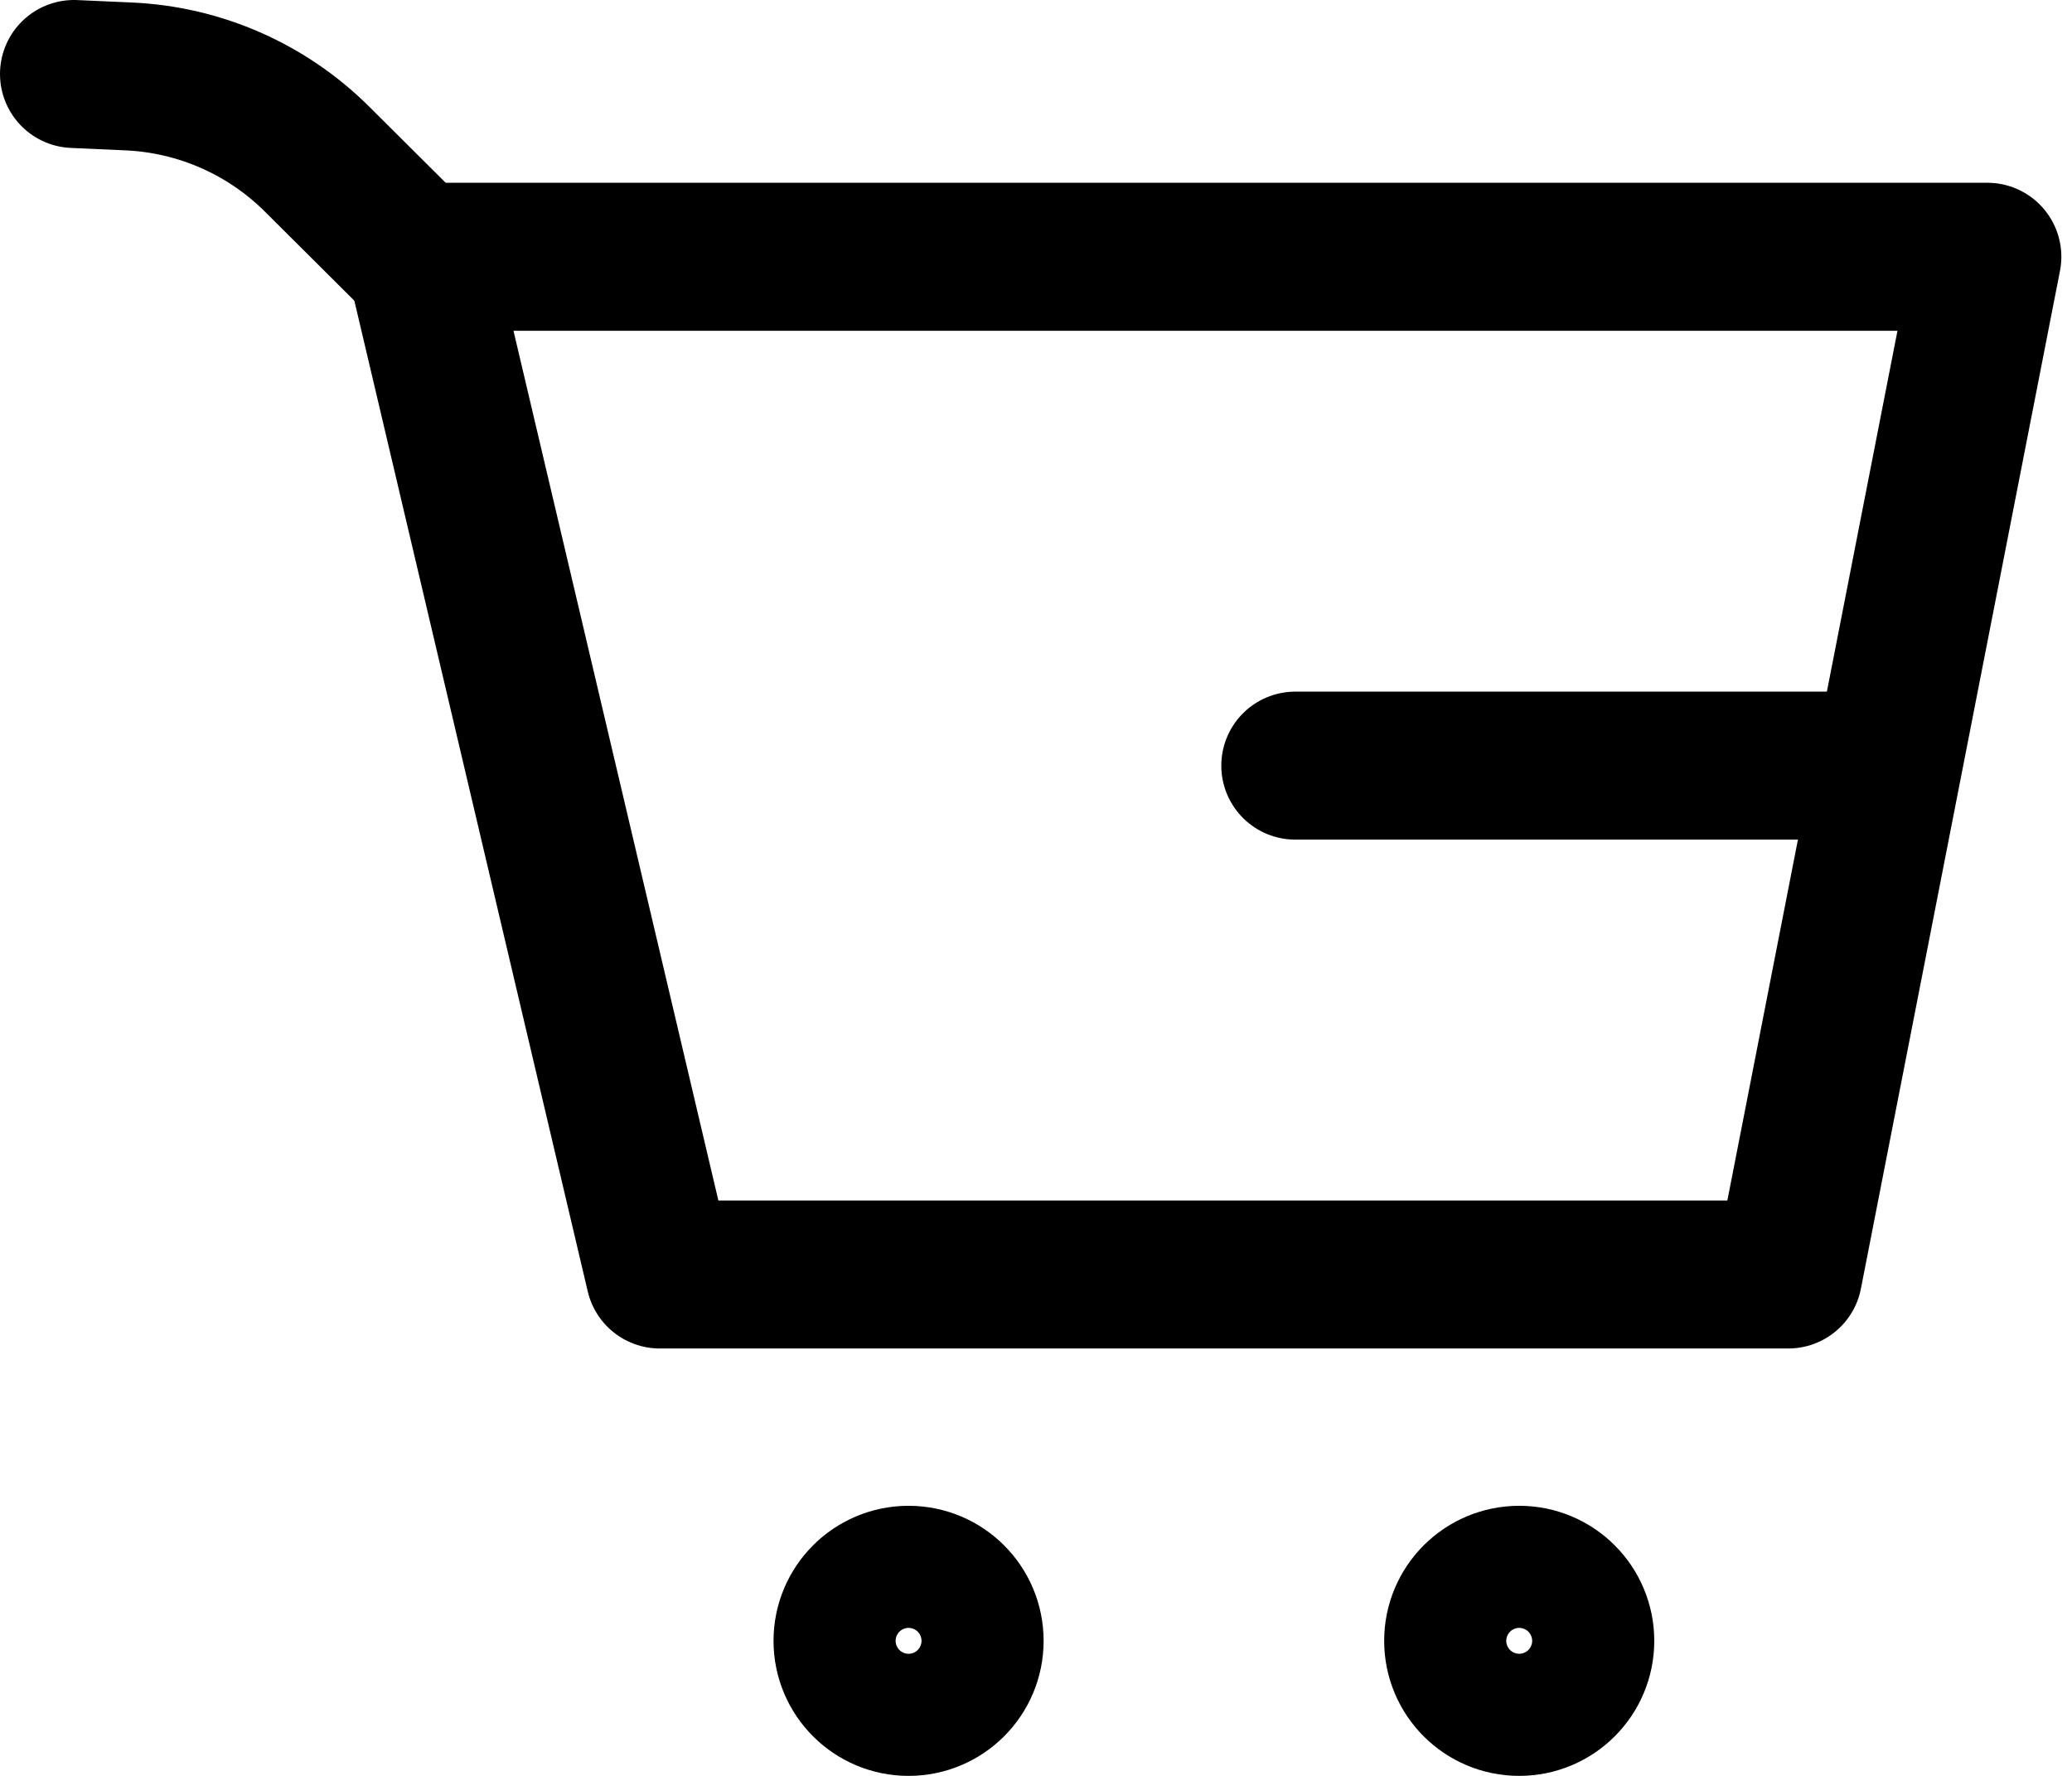
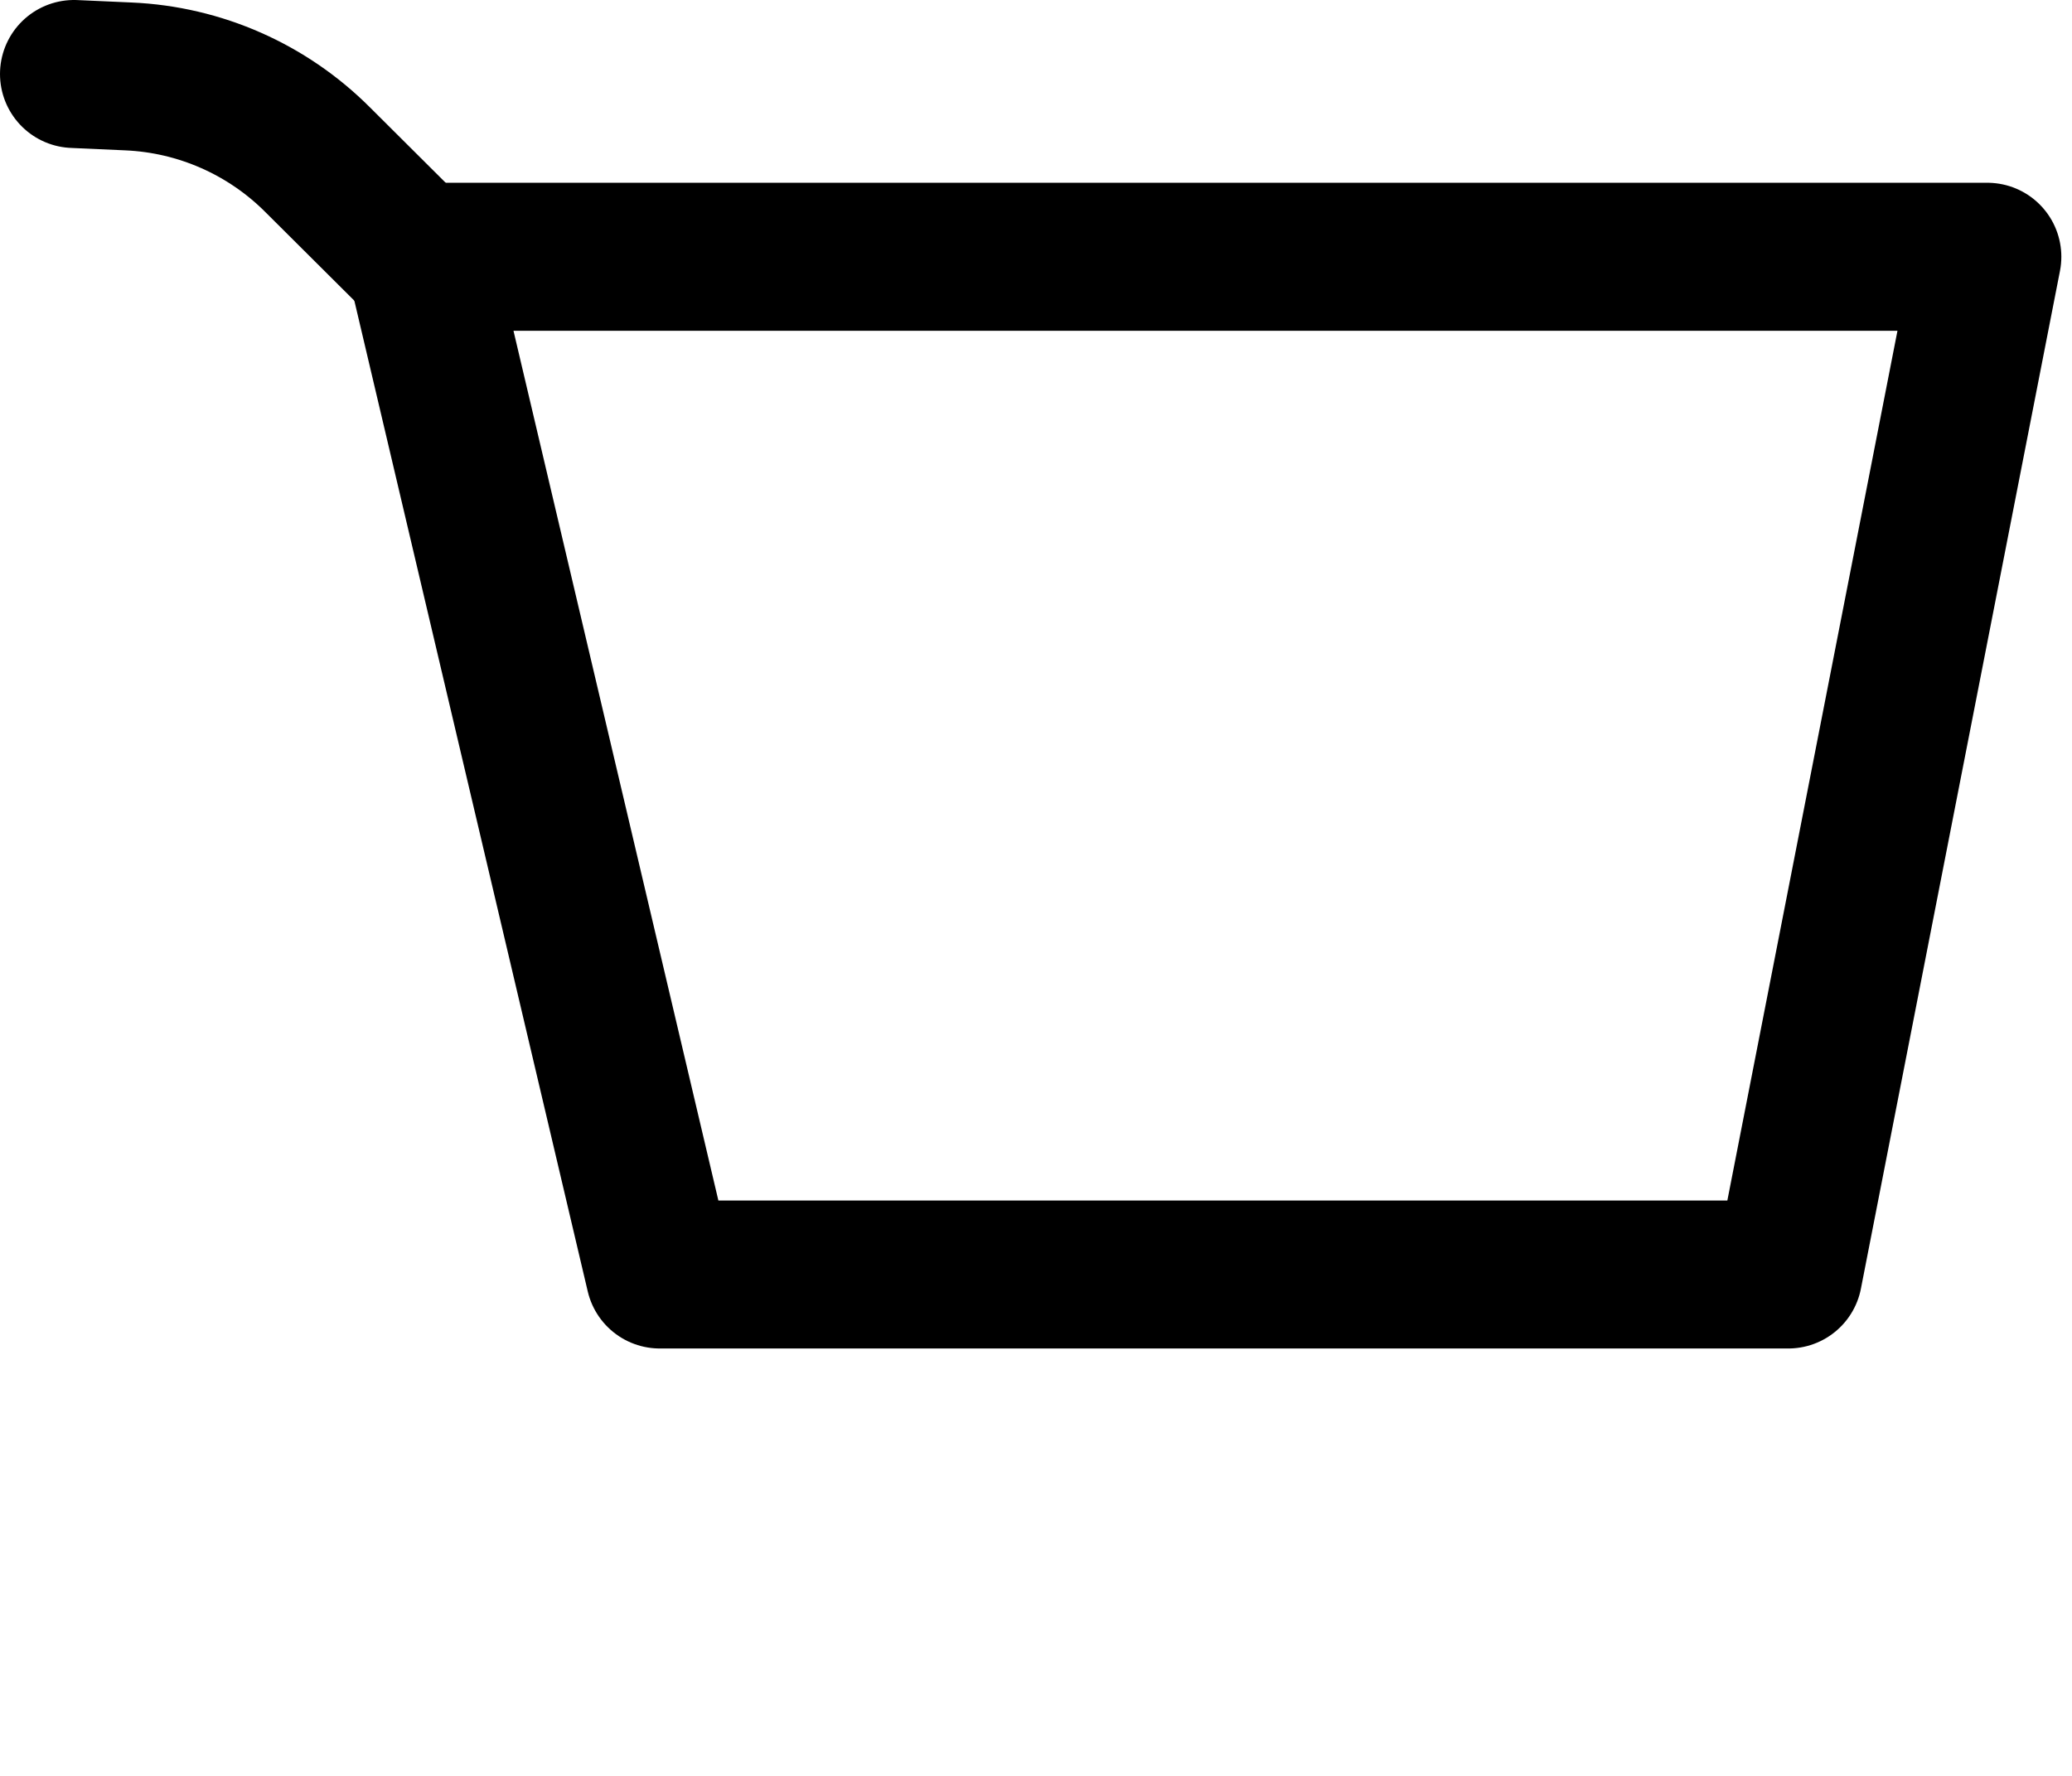
<svg xmlns="http://www.w3.org/2000/svg" width="28" height="24" viewBox="0 0 28 24" fill="none">
  <path d="M24.166 17.224H8.916L5.676 3.47H26.856L24.166 17.224Z" stroke="#000000" stroke-width="2" stroke-linecap="round" stroke-linejoin="round" />
-   <path d="M12.278 23C12.734 23 13.103 22.631 13.103 22.175C13.103 21.719 12.734 21.35 12.278 21.35C11.822 21.35 11.453 21.719 11.453 22.175C11.453 22.631 11.822 23 12.278 23Z" stroke="#000000" stroke-width="2" stroke-linecap="round" stroke-linejoin="round" />
-   <path d="M20.53 23C20.986 23 21.355 22.631 21.355 22.175C21.355 21.719 20.986 21.35 20.53 21.35C20.074 21.35 19.705 21.719 19.705 22.175C19.705 22.631 20.074 23 20.53 23Z" stroke="#000000" stroke-width="2" stroke-linecap="round" stroke-linejoin="round" />
-   <path d="M25.206 10.347H17.504" stroke="#000000" stroke-width="2" stroke-linecap="round" stroke-linejoin="round" />
  <path d="M5.709 3.569L4.295 2.161C3.614 1.478 2.701 1.075 1.737 1.033L1 1" stroke="#000000" stroke-width="2" stroke-linecap="round" stroke-linejoin="round" />
</svg>